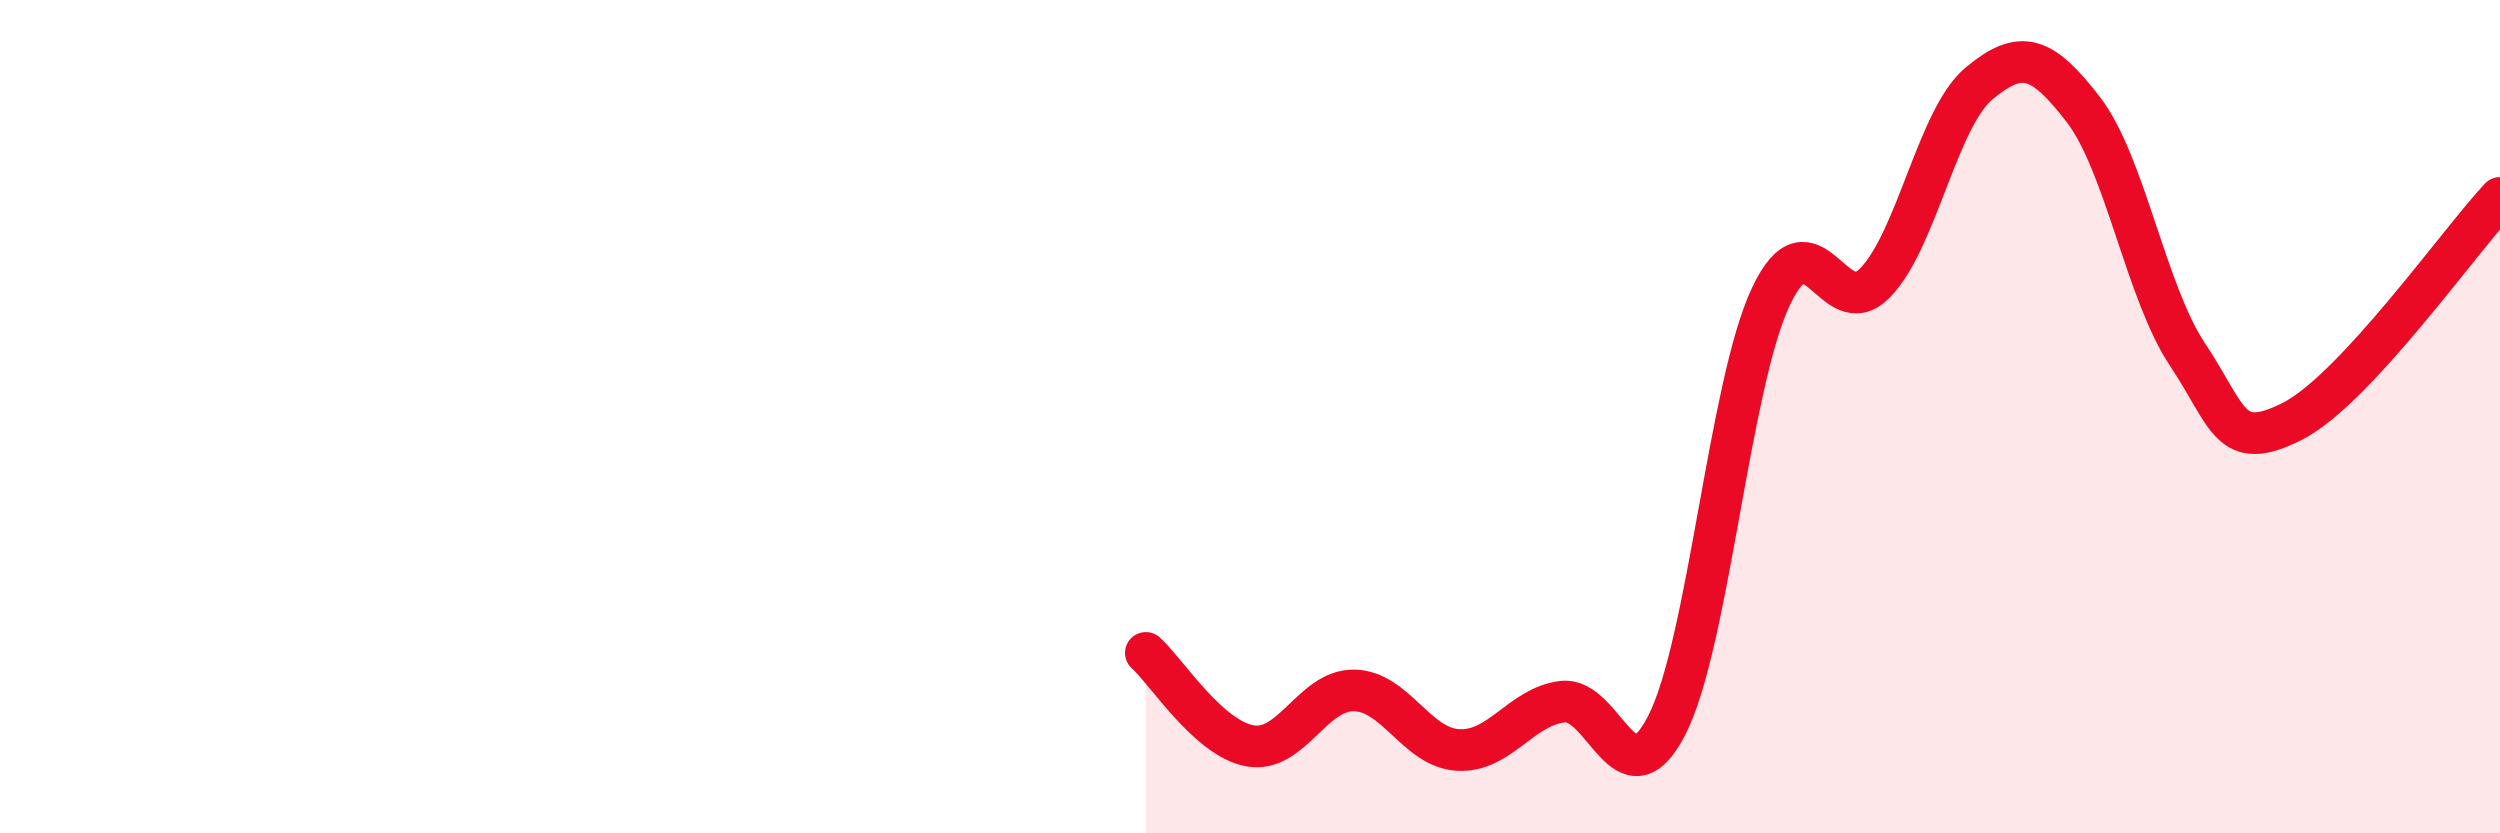
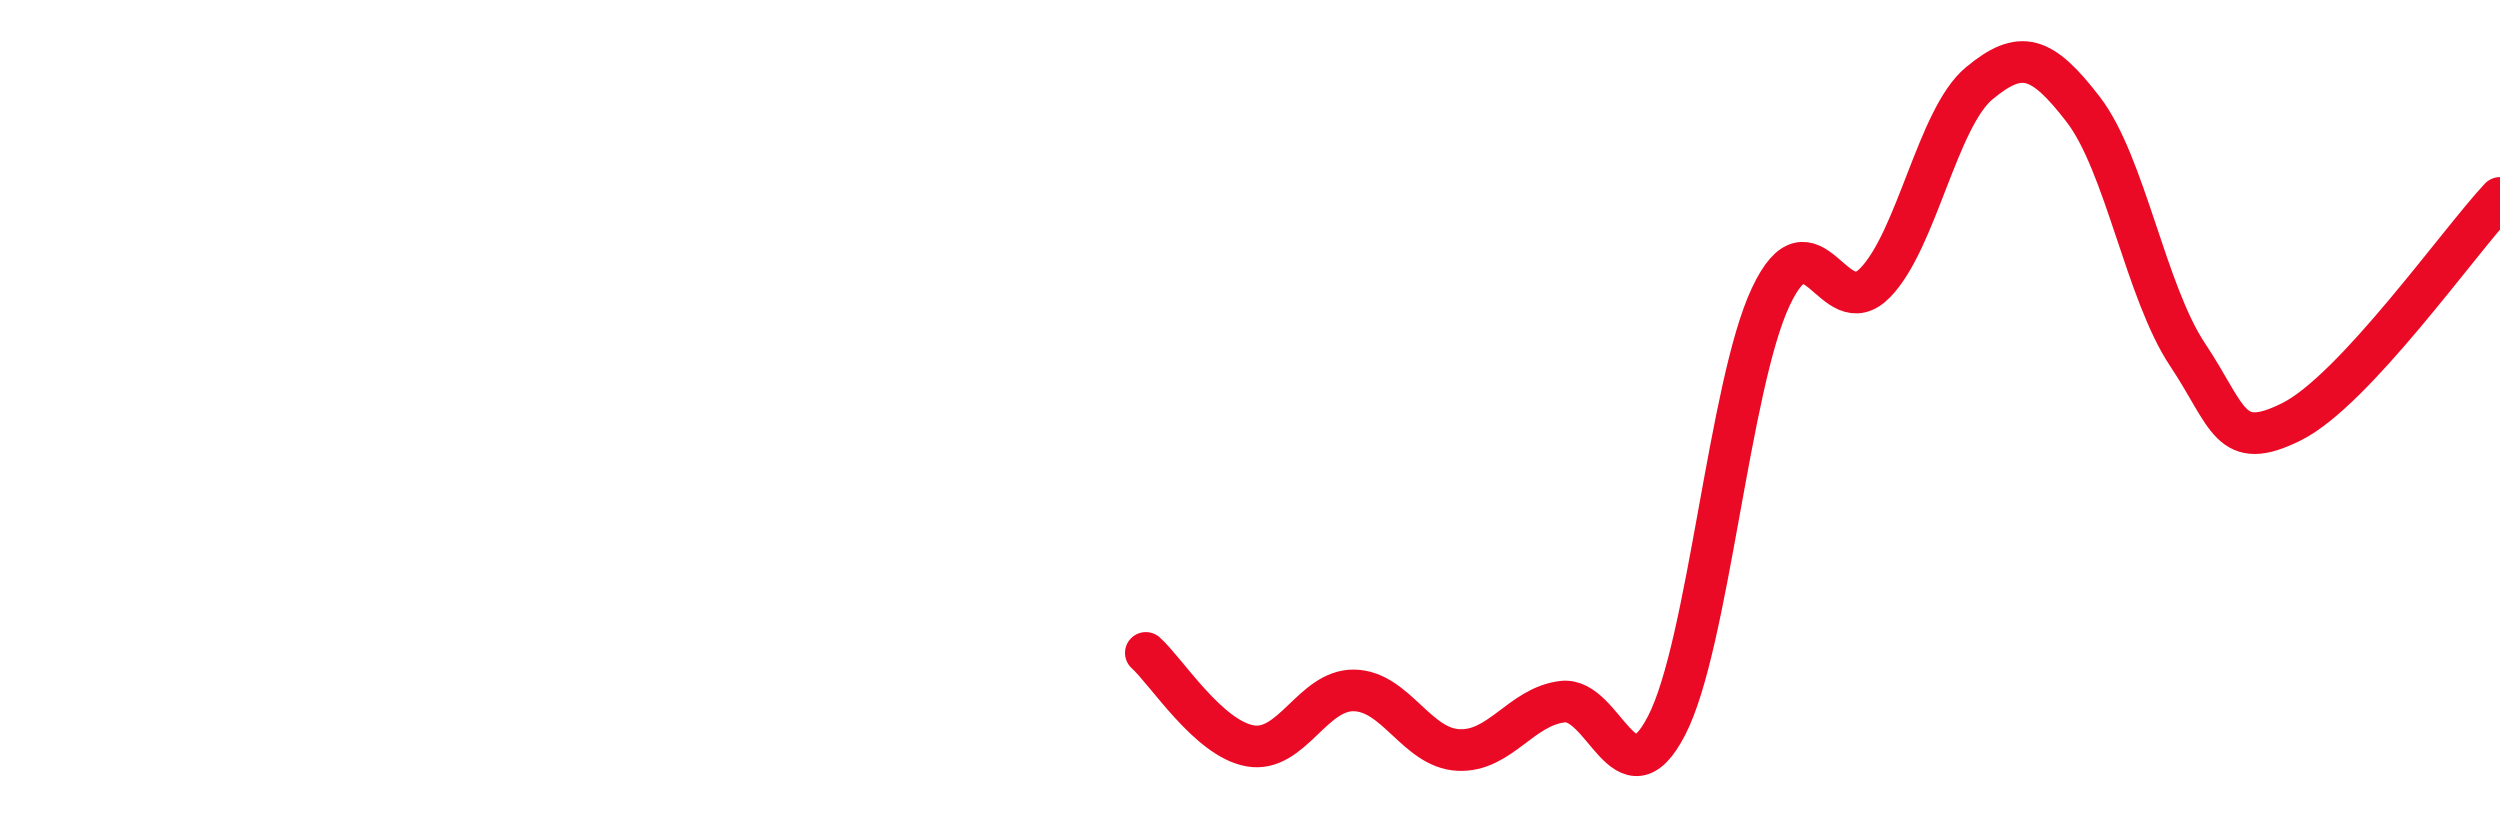
<svg xmlns="http://www.w3.org/2000/svg" width="60" height="20" viewBox="0 0 60 20">
-   <path d="M 27.5,15.67 C 28,16.12 29,17.72 30,17.9 C 31,18.08 31.5,16.55 32.5,16.57 C 33.5,16.59 34,17.95 35,18 C 36,18.05 36.5,16.96 37.5,16.84 C 38.5,16.72 39,19.35 40,17.41 C 41,15.47 41.5,9.24 42.5,7.12 C 43.5,5 44,7.81 45,6.79 C 46,5.77 46.5,2.83 47.5,2 C 48.5,1.17 49,1.33 50,2.63 C 51,3.93 51.5,7.01 52.5,8.51 C 53.5,10.01 53.5,10.87 55,10.12 C 56.5,9.37 59,5.82 60,4.75L60 20L27.5 20Z" fill="#EB0A25" opacity="0.1" stroke-linecap="round" stroke-linejoin="round" />
  <path d="M 27.5,15.67 C 28,16.12 29,17.72 30,17.9 C 31,18.08 31.5,16.55 32.5,16.57 C 33.5,16.59 34,17.95 35,18 C 36,18.05 36.5,16.96 37.5,16.84 C 38.5,16.72 39,19.35 40,17.41 C 41,15.47 41.5,9.24 42.5,7.12 C 43.5,5 44,7.81 45,6.79 C 46,5.77 46.5,2.83 47.5,2 C 48.5,1.17 49,1.33 50,2.63 C 51,3.93 51.5,7.01 52.5,8.51 C 53.5,10.01 53.5,10.87 55,10.12 C 56.5,9.37 59,5.82 60,4.75" stroke="#EB0A25" stroke-width="1" fill="none" stroke-linecap="round" stroke-linejoin="round" />
</svg>